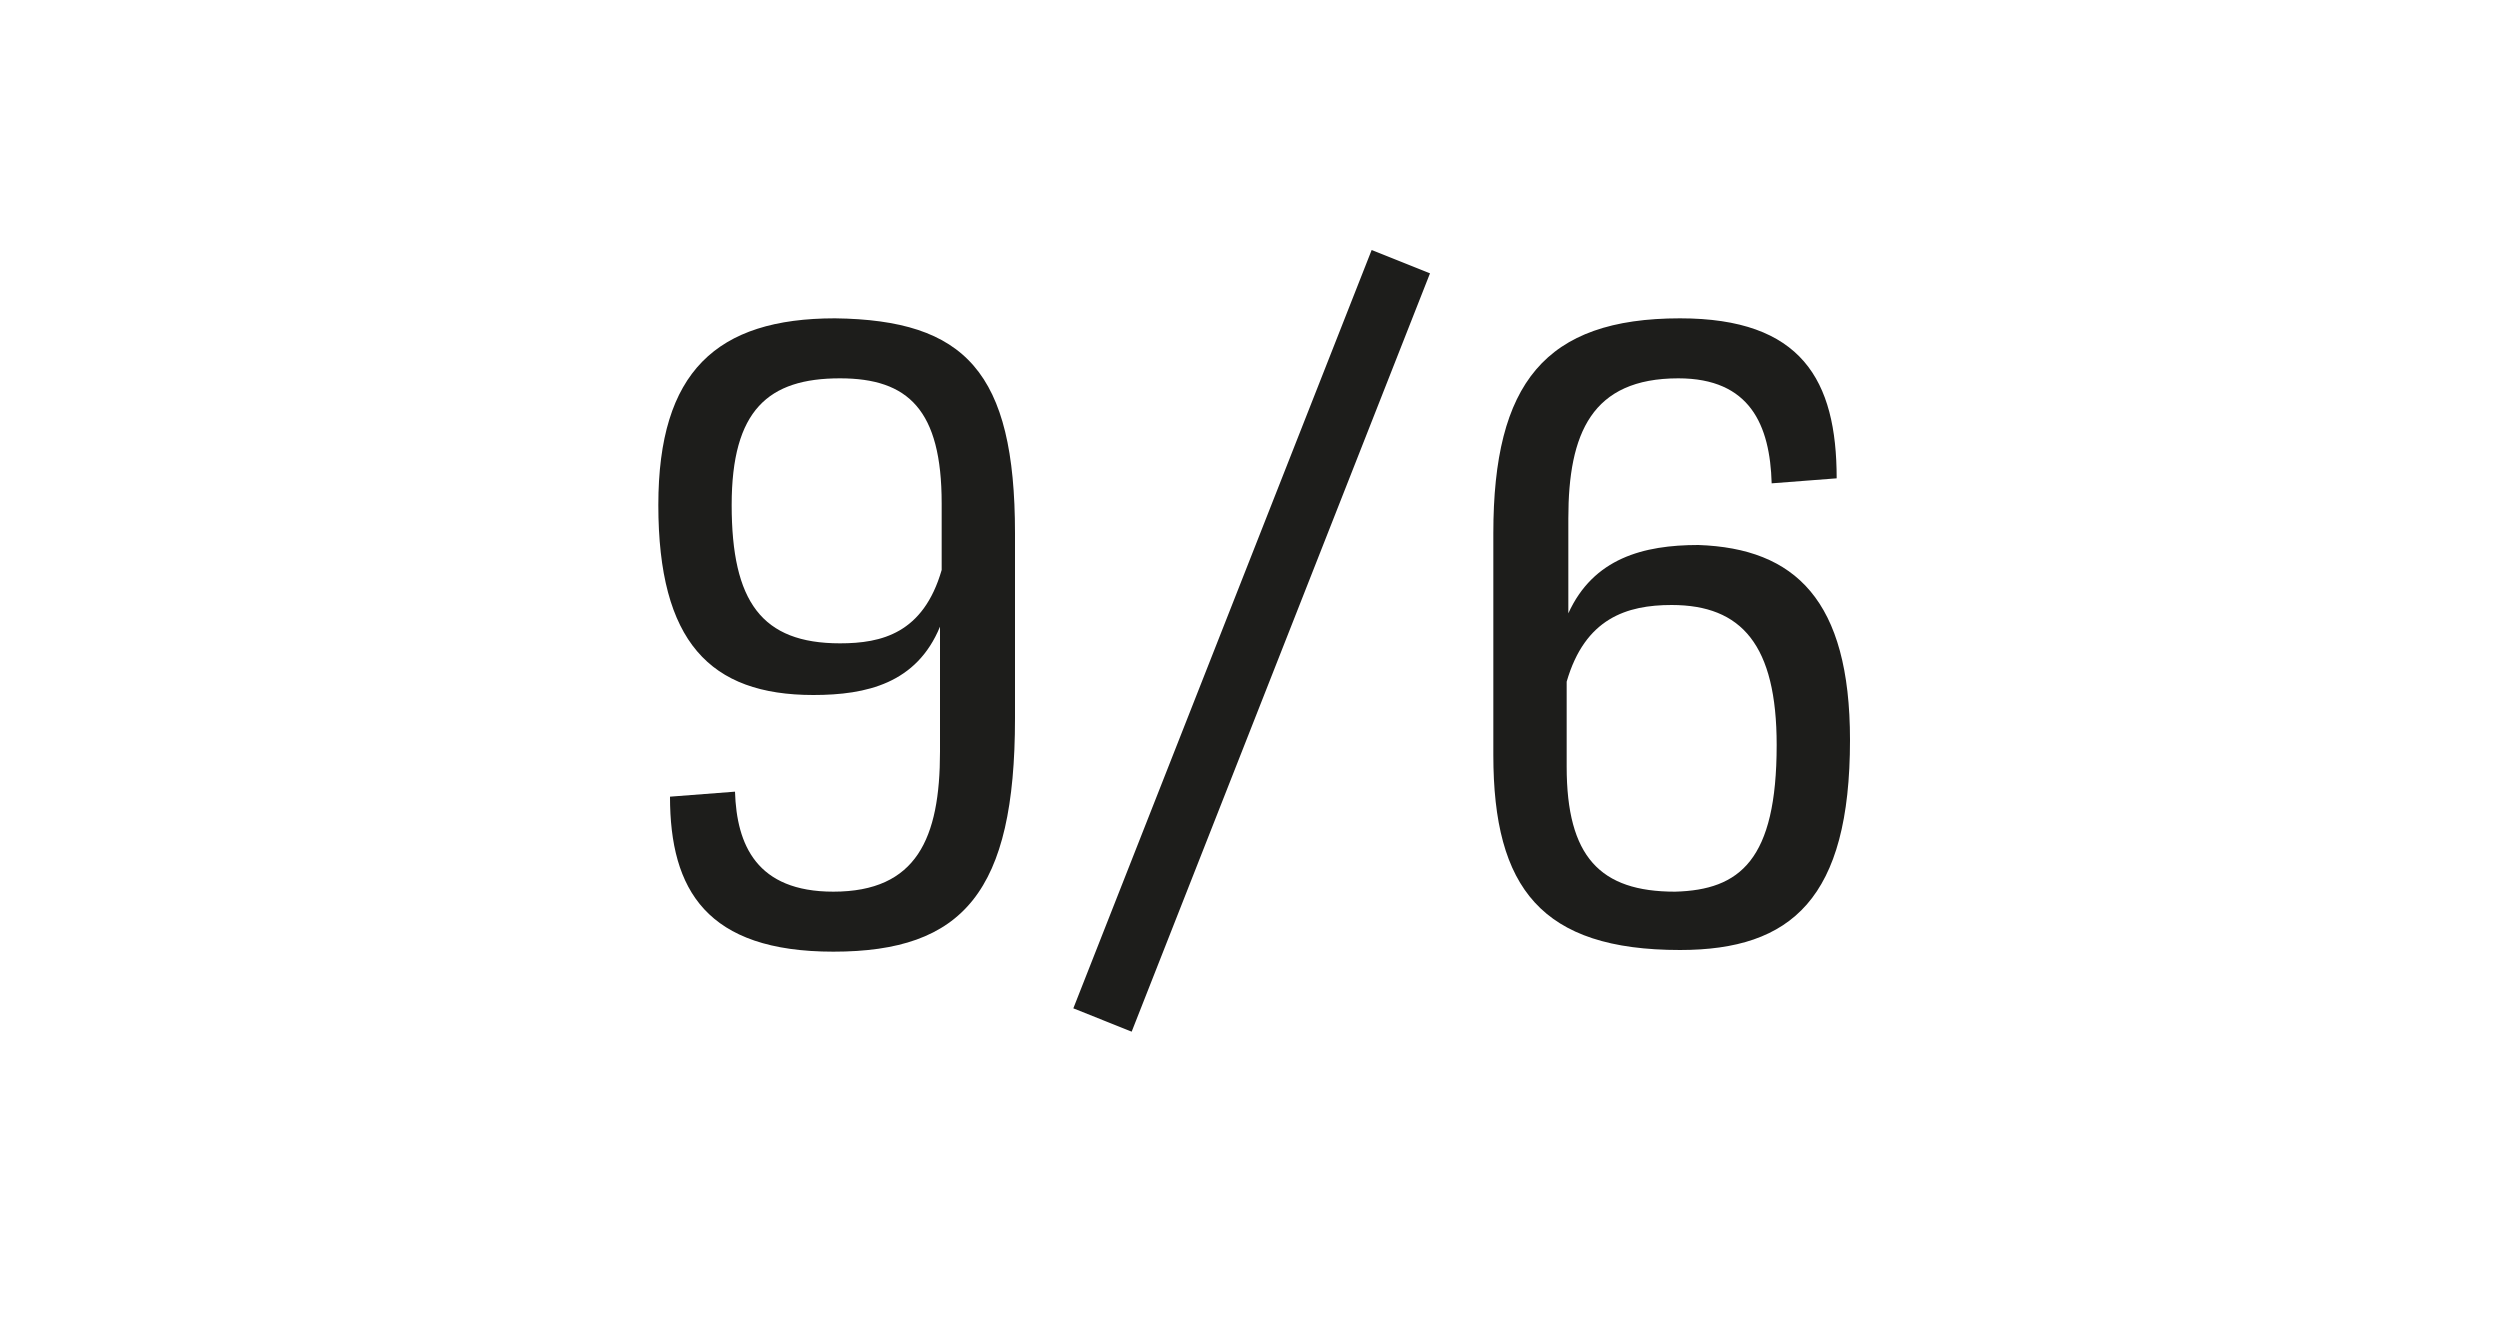
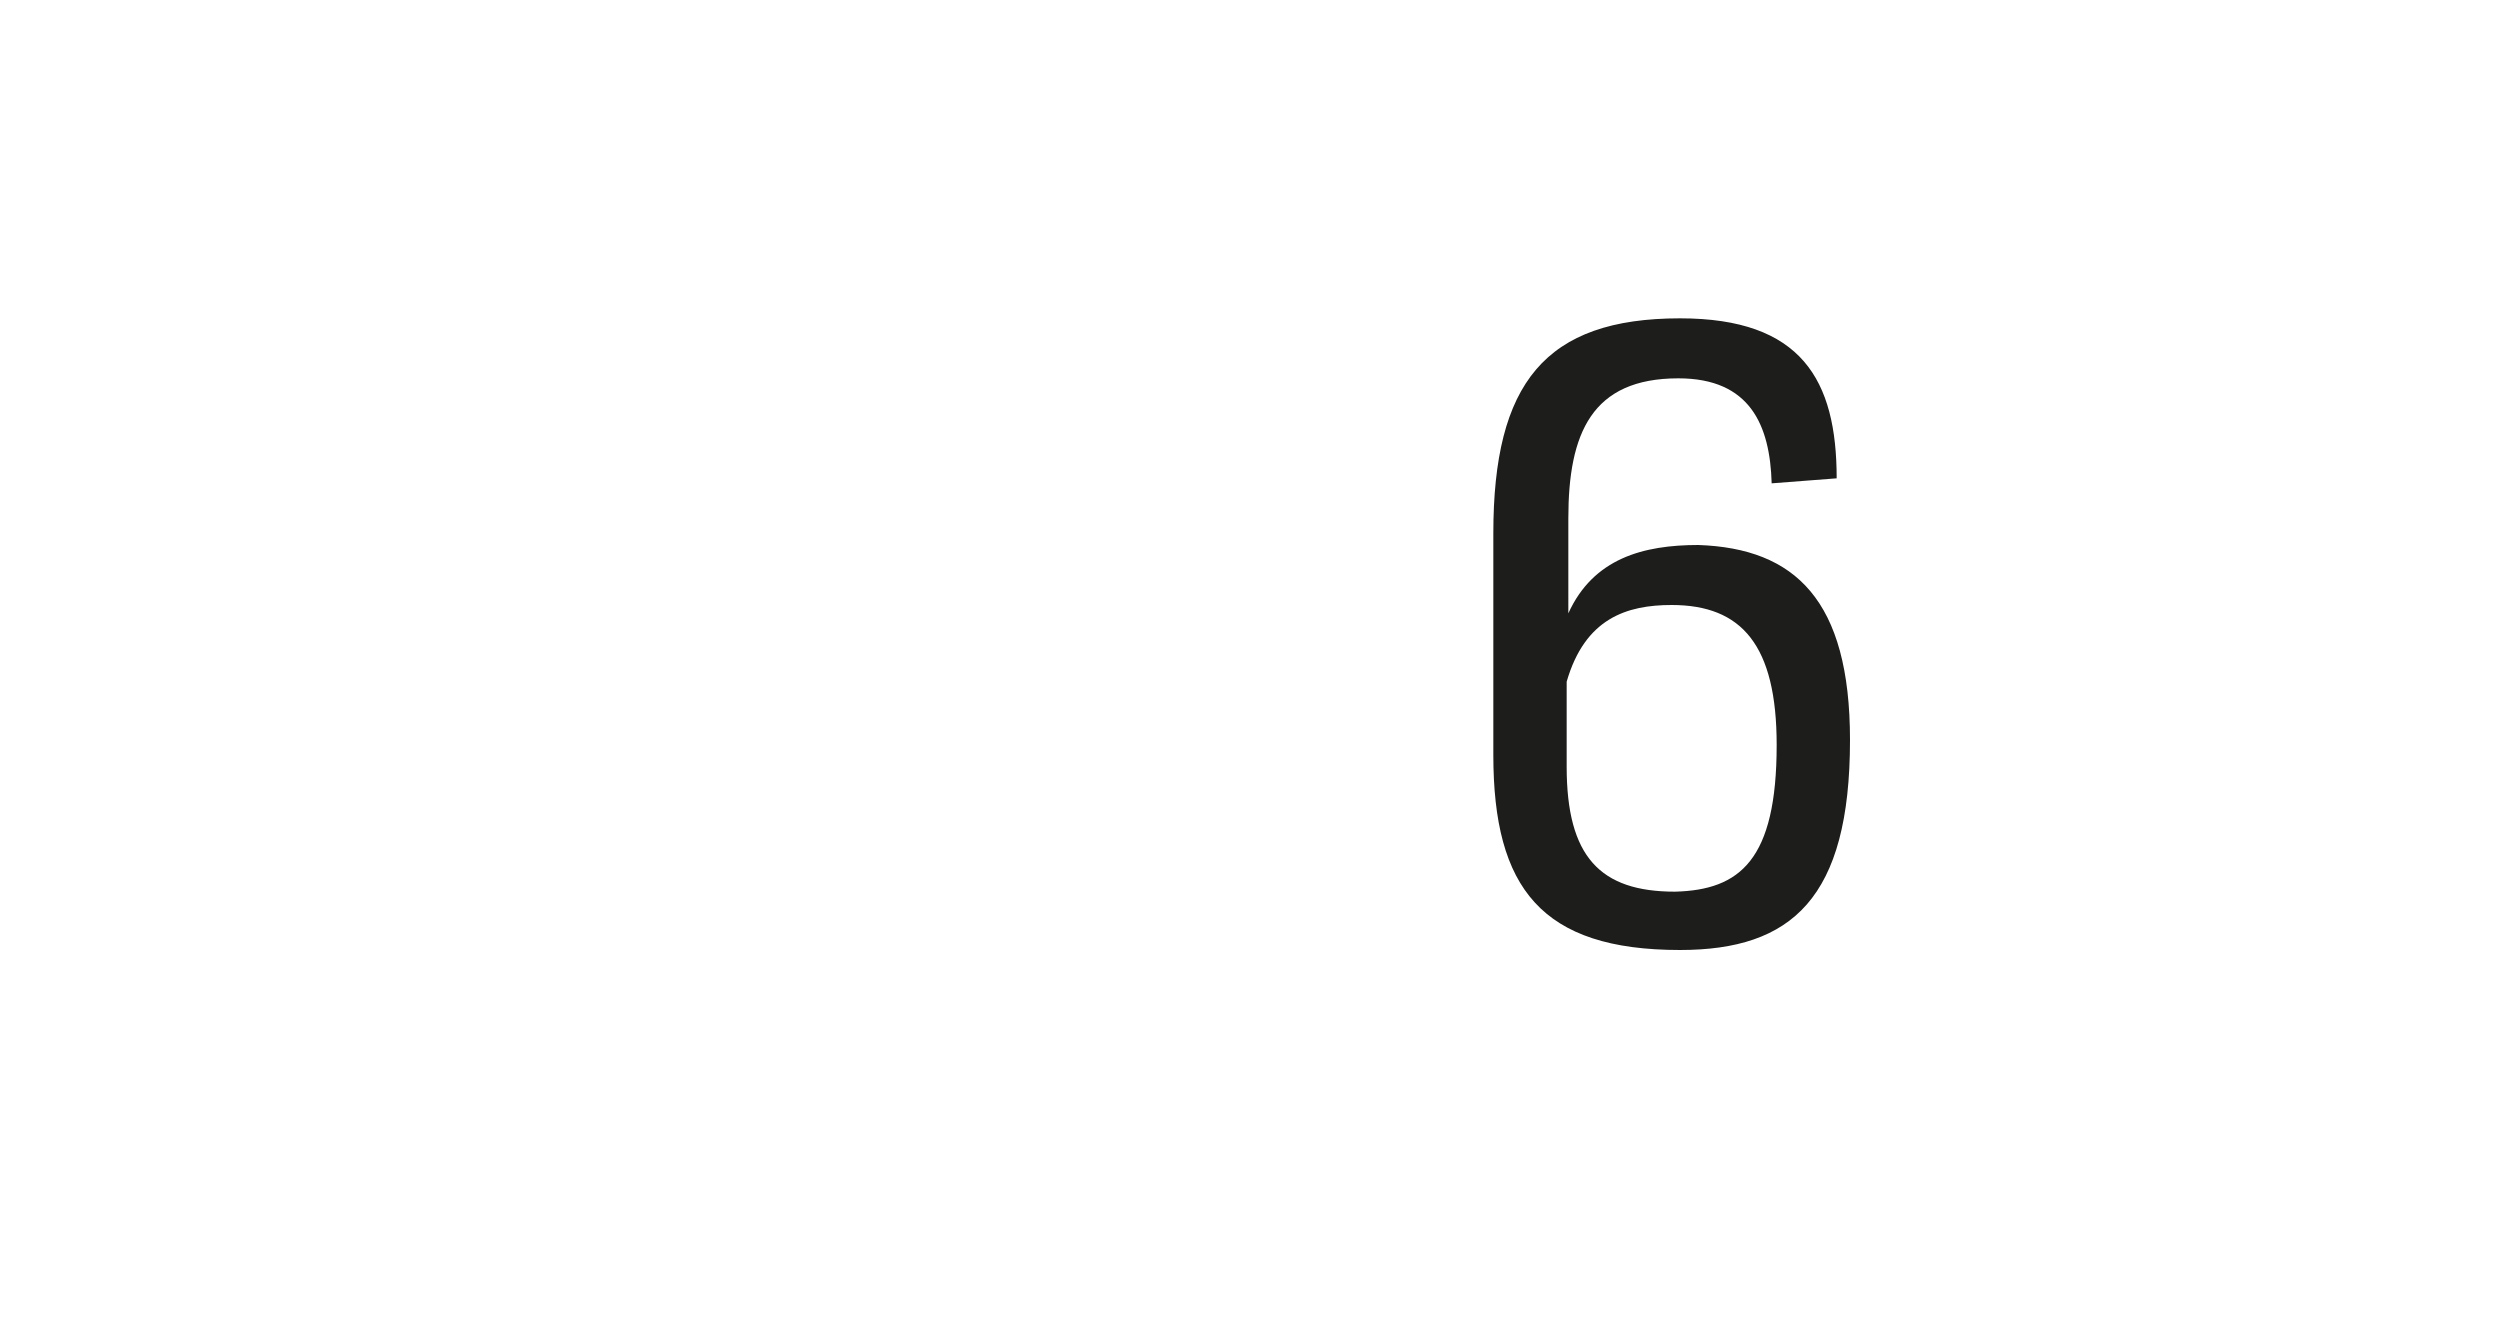
<svg xmlns="http://www.w3.org/2000/svg" version="1.1" id="Ebene_1" x="0px" y="0px" viewBox="0 0 150 80" style="enable-background:new 0 0 150 80;" xml:space="preserve">
  <style type="text/css">
	.st0{fill:#FFFFFF;}
	.st1{fill:#1D1D1B;}
</style>
  <g>
-     <rect x="0" class="st0" width="150" height="80" />
-   </g>
+     </g>
  <g>
-     <path class="st1" d="M60.9,32v11.1c0,10.4-3.1,14-10.9,14c-7.6,0-9.8-3.7-9.8-9.3l3.9-0.3c0.1,3.2,1.3,6,5.9,6c5,0,6.4-3.2,6.4-8.4   v-7.5C55,41,52,41.7,48.8,41.7c-6.2,0-9.3-3.2-9.3-11.4c0-8,3.5-11.2,10.6-11.2C57.9,19.2,60.9,22.3,60.9,32z M56.5,34.2v-4   c0-5.6-2-7.5-6.1-7.5c-4.3,0-6.5,1.9-6.5,7.6c0,5.8,1.8,8.3,6.5,8.3C52.9,38.6,55.4,38,56.5,34.2z" />
-     <path class="st1" d="M64.4,60.5l17.9-45.5l3.5,1.4L67.9,61.9L64.4,60.5z" />
    <path class="st1" d="M111,44.4c0,9.5-3.5,12.6-10.2,12.6c-8.3,0-11.2-3.7-11.2-11.7V32c0-9,3.1-12.9,11.2-12.9   c7.3,0,9.4,3.7,9.4,9.6l-3.9,0.3c-0.1-3.5-1.3-6.3-5.6-6.3c-5.2,0-6.6,3.3-6.6,8.4v5.7c1.5-3.3,4.5-4.1,7.8-4.1   C107.7,32.9,111,36,111,44.4z M106.6,44.7c0-6-2.1-8.4-6.3-8.4c-2.7,0-5.2,0.8-6.3,4.6v5.1c0,5.4,2,7.5,6.5,7.5   C104.4,53.4,106.6,51.6,106.6,44.7z" />
  </g>
</svg>